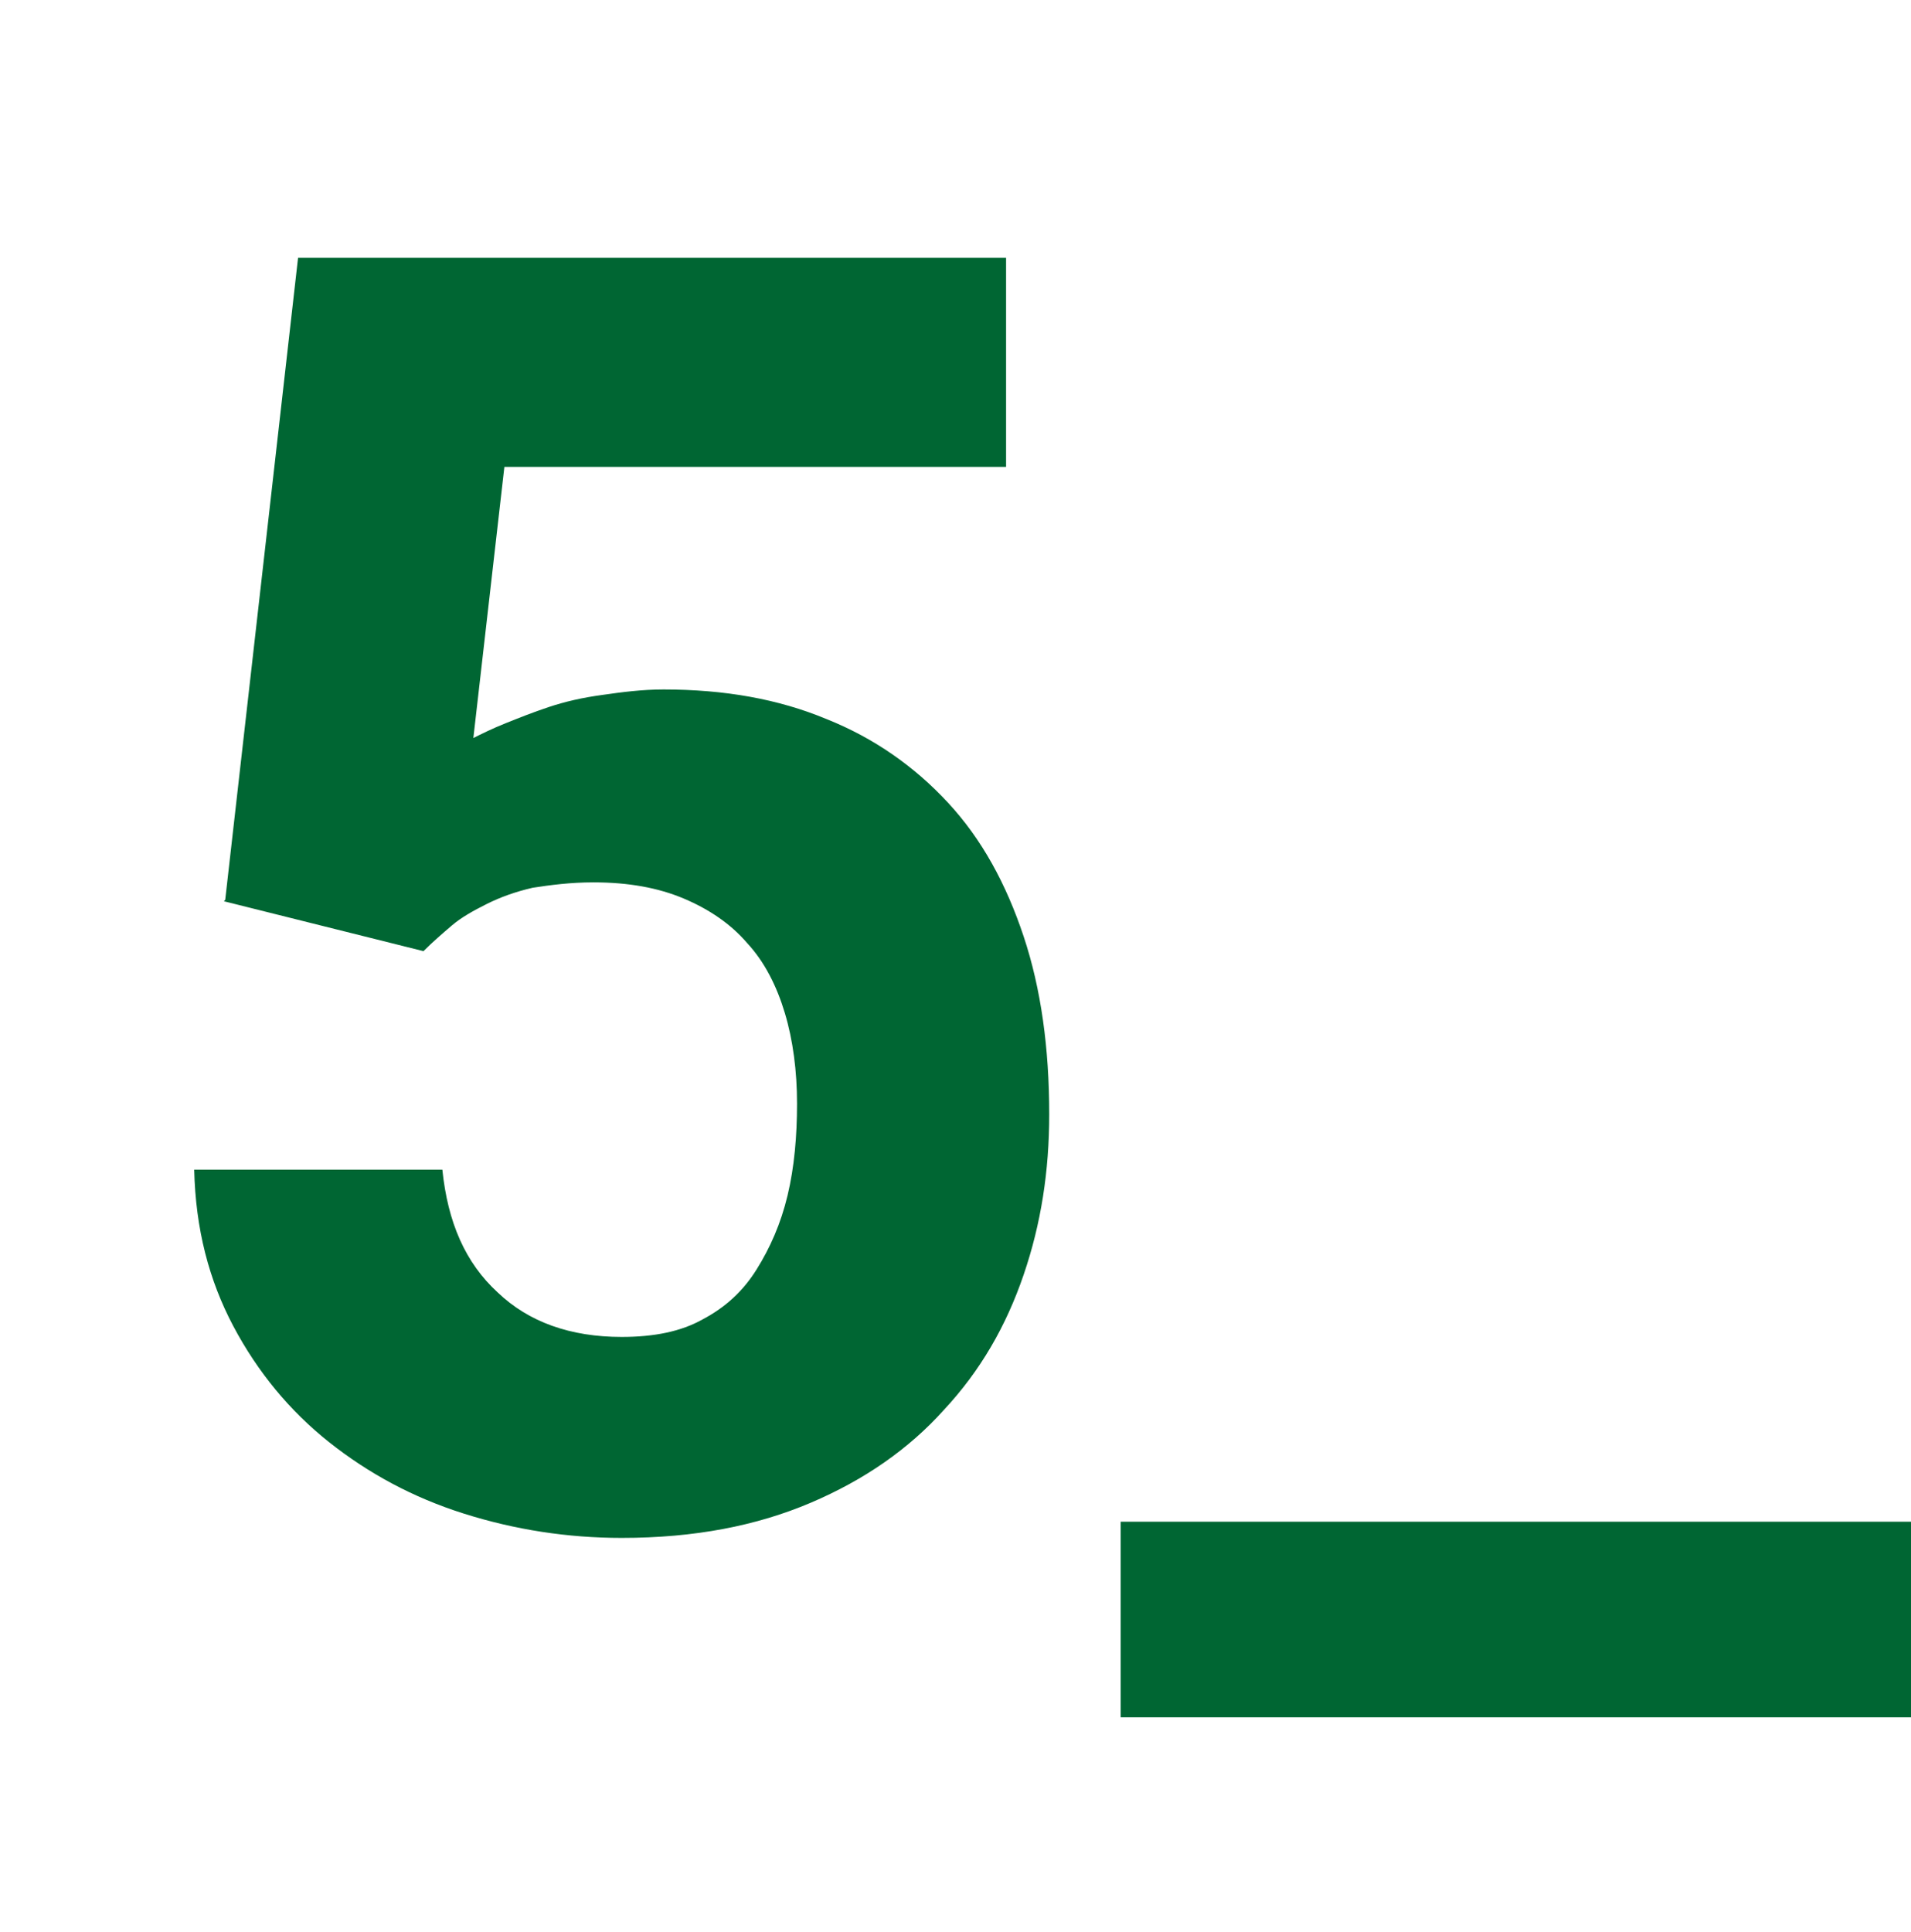
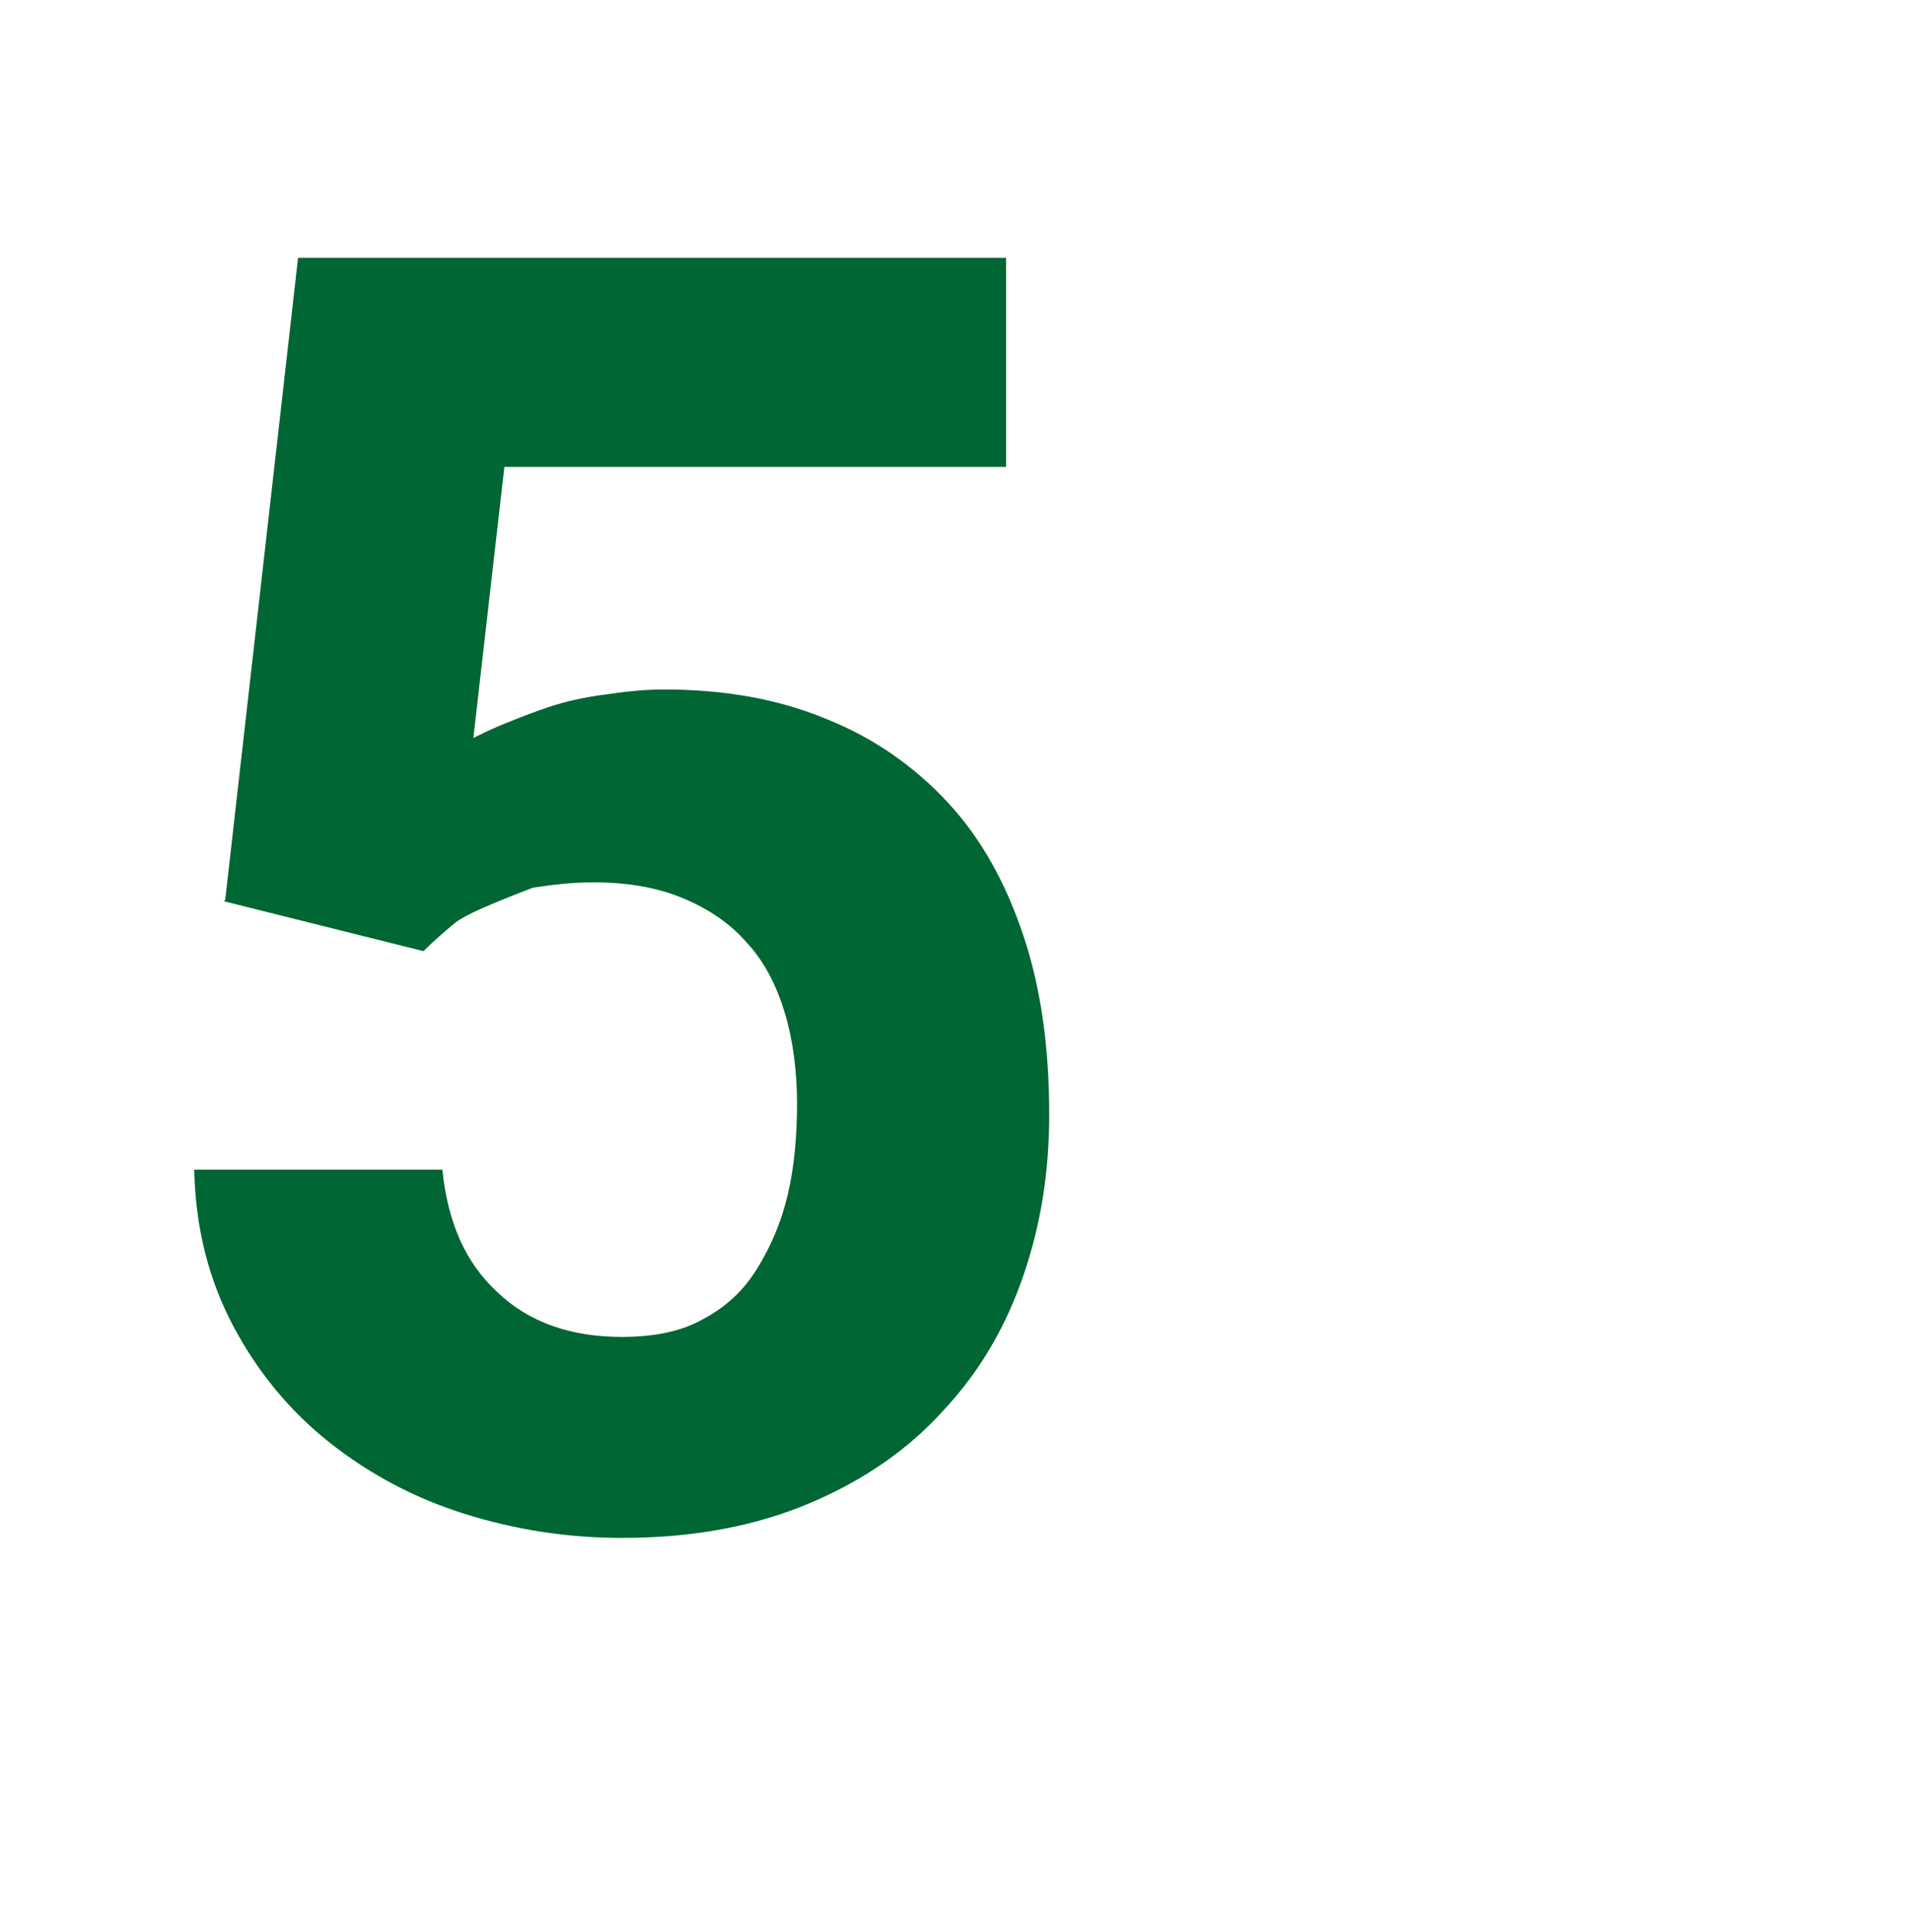
<svg xmlns="http://www.w3.org/2000/svg" width="94" height="95" viewBox="0 0 94 95" fill="none">
  <g clip-path="url(#clip0_1_375)">
    <g clip-path="url(#clip1_1_375)">
-       <path d="M11.078 44.256L14.661 12.68H49.488V22.962H24.81L23.284 36.296C23.682 36.097 24.213 35.831 24.877 35.566C25.54 35.301 26.203 35.035 26.999 34.77C27.795 34.505 28.658 34.306 29.653 34.173C30.581 34.04 31.576 33.908 32.638 33.908C35.623 33.908 38.277 34.372 40.665 35.367C42.987 36.296 44.977 37.689 46.635 39.48C48.294 41.271 49.488 43.46 50.35 46.047C51.212 48.635 51.61 51.553 51.61 54.804C51.61 57.59 51.212 60.177 50.35 62.698C49.488 65.219 48.227 67.408 46.436 69.332C44.711 71.256 42.522 72.781 39.869 73.909C37.215 75.037 34.164 75.634 30.581 75.634C27.928 75.634 25.341 75.236 22.82 74.44C20.299 73.644 18.11 72.45 16.186 70.924C14.262 69.398 12.67 67.474 11.476 65.219C10.282 62.963 9.619 60.443 9.553 57.524H21.759C22.024 60.111 22.886 62.101 24.479 63.56C26.004 65.02 28.061 65.75 30.581 65.75C32.174 65.75 33.5 65.484 34.562 64.887C35.69 64.29 36.552 63.494 37.215 62.433C37.879 61.371 38.409 60.177 38.741 58.784C39.073 57.391 39.205 55.865 39.205 54.273C39.205 52.681 39.006 51.155 38.608 49.829C38.21 48.502 37.613 47.308 36.751 46.379C35.955 45.45 34.893 44.721 33.633 44.19C32.373 43.659 30.913 43.394 29.188 43.394C28.061 43.394 27.066 43.526 26.203 43.659C25.341 43.858 24.611 44.124 23.948 44.455C23.284 44.787 22.687 45.119 22.223 45.517C21.759 45.915 21.294 46.313 20.83 46.777L11.012 44.323L11.078 44.256Z" fill="#006633" />
-       <path d="M94 84.457H55.126V74.838H94V84.457Z" fill="#006633" />
+       <path d="M11.078 44.256L14.661 12.68H49.488V22.962H24.81L23.284 36.296C23.682 36.097 24.213 35.831 24.877 35.566C25.54 35.301 26.203 35.035 26.999 34.77C27.795 34.505 28.658 34.306 29.653 34.173C30.581 34.04 31.576 33.908 32.638 33.908C35.623 33.908 38.277 34.372 40.665 35.367C42.987 36.296 44.977 37.689 46.635 39.48C48.294 41.271 49.488 43.46 50.35 46.047C51.212 48.635 51.61 51.553 51.61 54.804C51.61 57.59 51.212 60.177 50.35 62.698C49.488 65.219 48.227 67.408 46.436 69.332C44.711 71.256 42.522 72.781 39.869 73.909C37.215 75.037 34.164 75.634 30.581 75.634C27.928 75.634 25.341 75.236 22.82 74.44C20.299 73.644 18.11 72.45 16.186 70.924C14.262 69.398 12.67 67.474 11.476 65.219C10.282 62.963 9.619 60.443 9.553 57.524H21.759C22.024 60.111 22.886 62.101 24.479 63.56C26.004 65.02 28.061 65.75 30.581 65.75C32.174 65.75 33.5 65.484 34.562 64.887C35.69 64.29 36.552 63.494 37.215 62.433C37.879 61.371 38.409 60.177 38.741 58.784C39.073 57.391 39.205 55.865 39.205 54.273C39.205 52.681 39.006 51.155 38.608 49.829C38.21 48.502 37.613 47.308 36.751 46.379C35.955 45.45 34.893 44.721 33.633 44.19C32.373 43.659 30.913 43.394 29.188 43.394C28.061 43.394 27.066 43.526 26.203 43.659C23.284 44.787 22.687 45.119 22.223 45.517C21.759 45.915 21.294 46.313 20.83 46.777L11.012 44.323L11.078 44.256Z" fill="#006633" />
    </g>
  </g>
  <defs>
    <clipPath id="clip0_1_375">
      <rect width="94" height="94" fill="white" transform="translate(0 0.673)" />
    </clipPath>
    <clipPath id="clip1_1_375">
      <rect width="94" height="94" fill="white" transform="translate(0 0.673)" />
    </clipPath>
  </defs>
</svg>